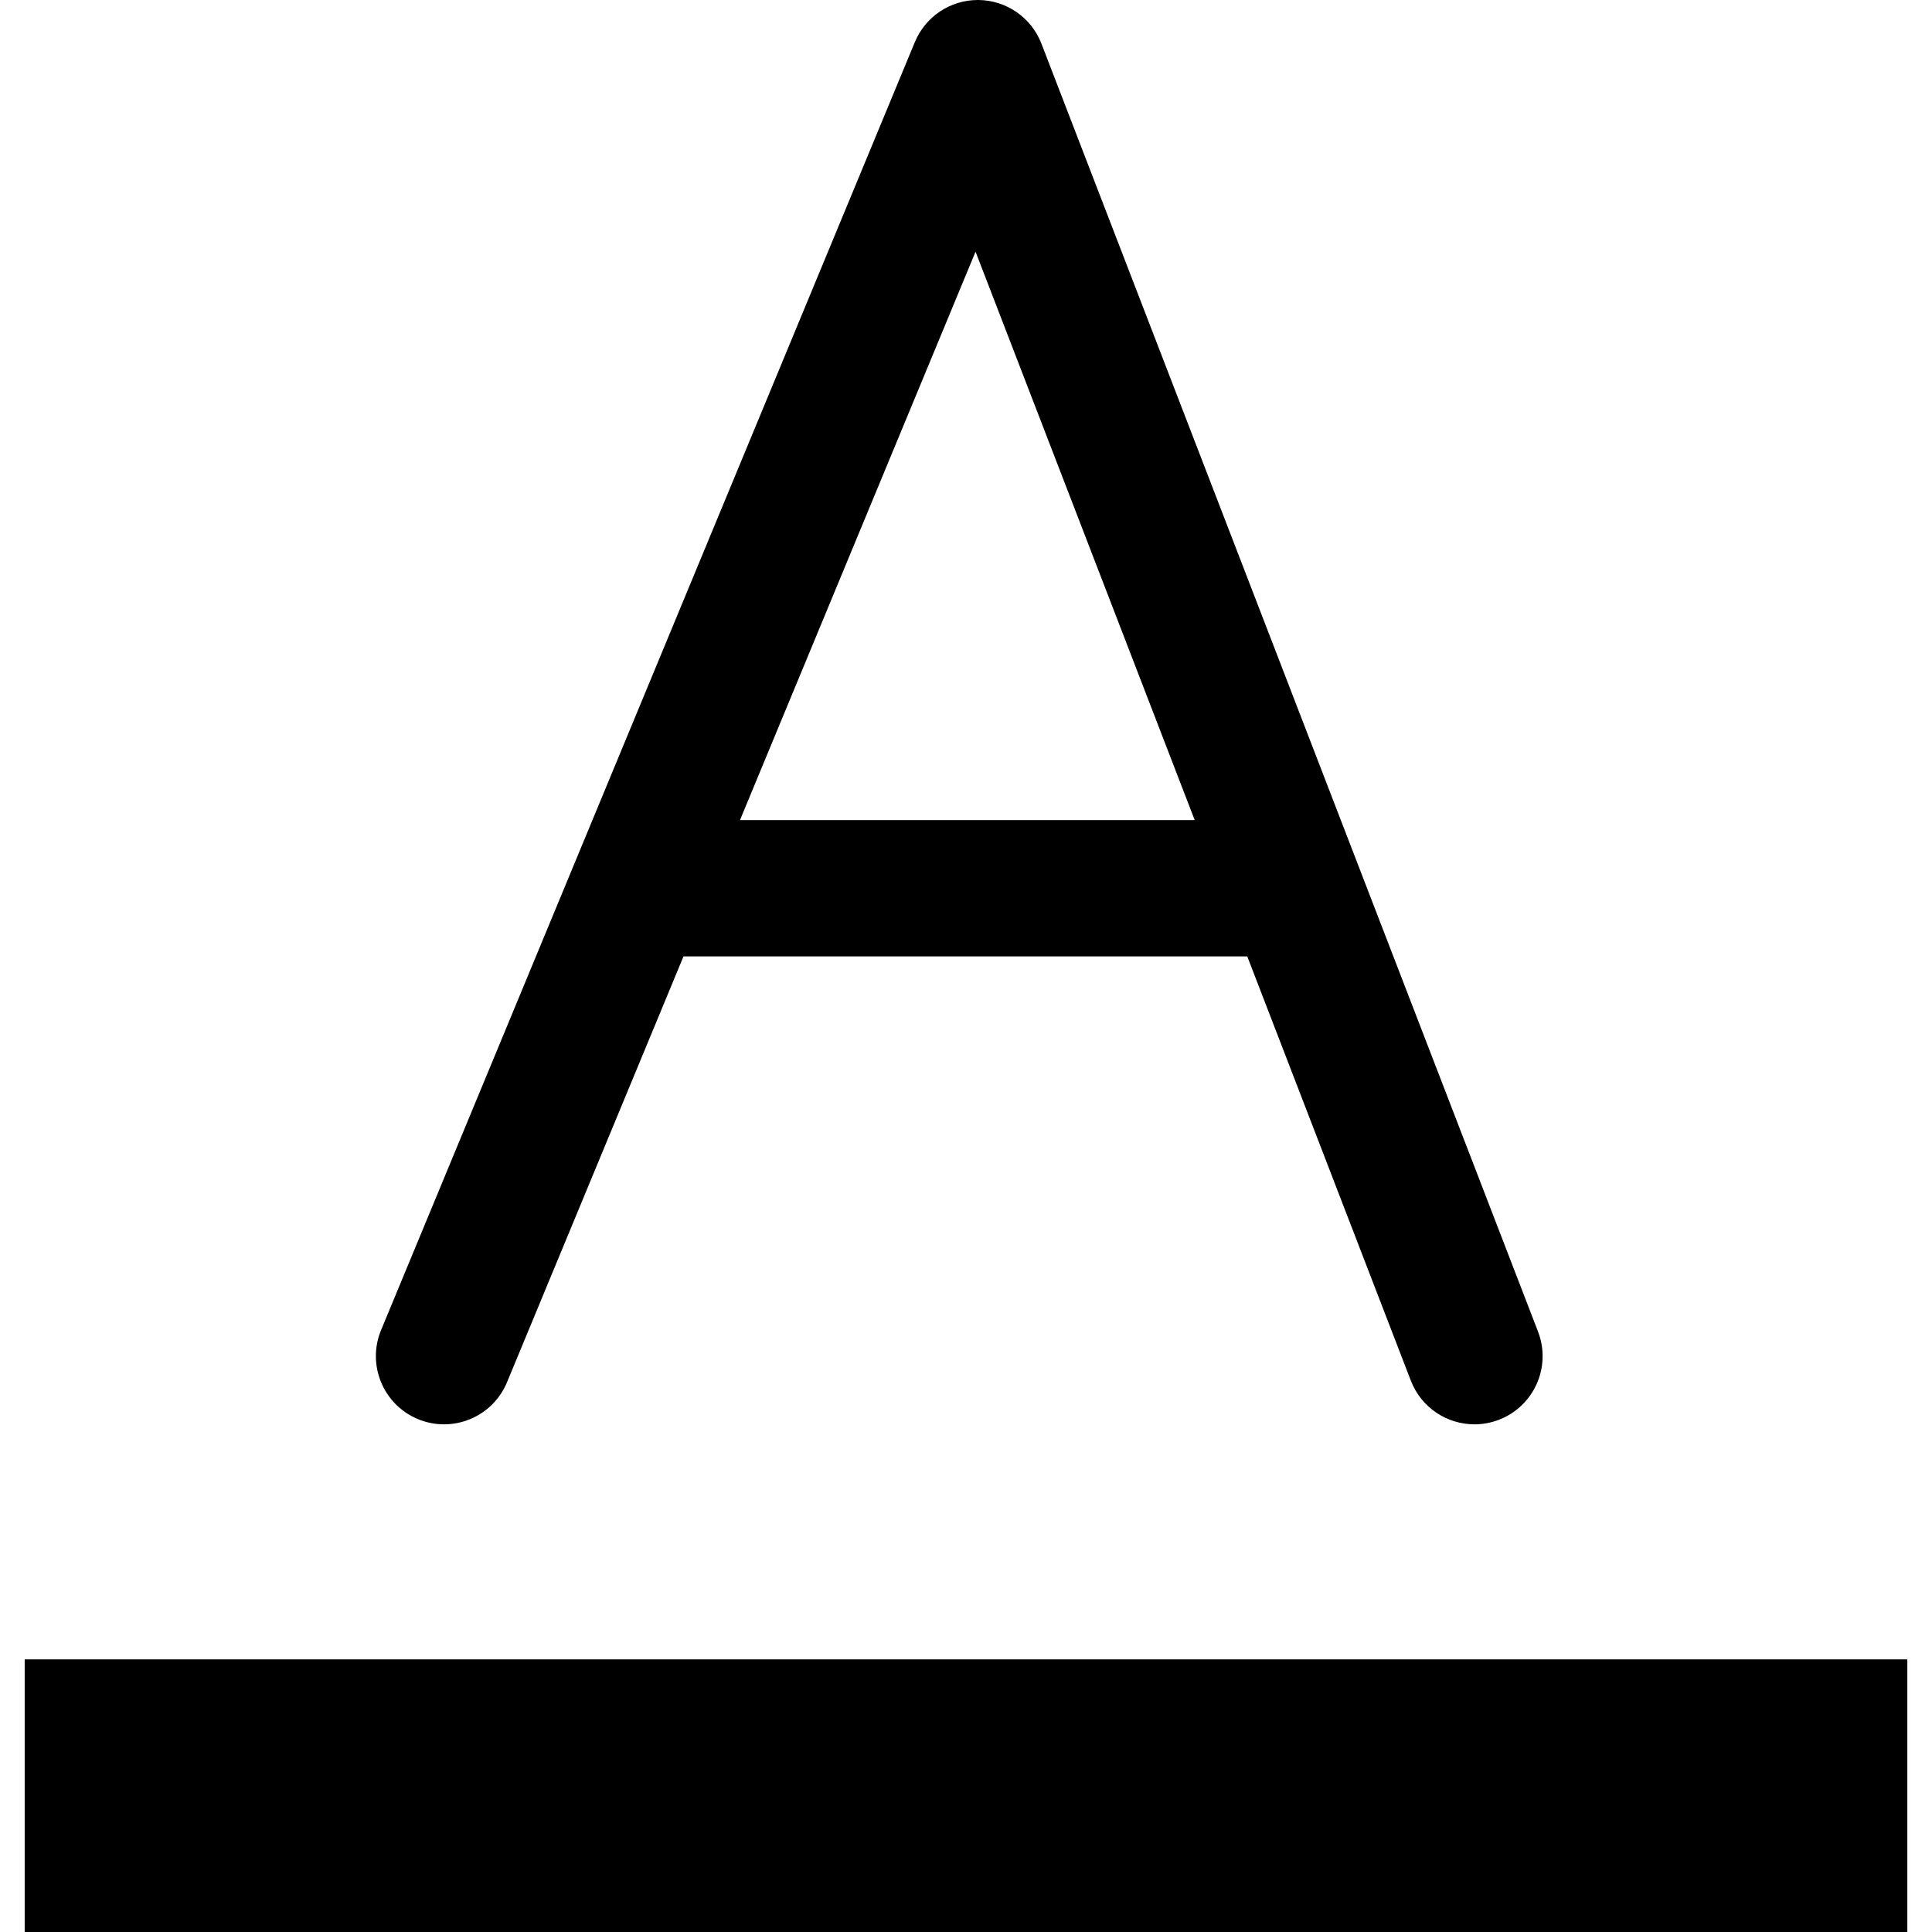
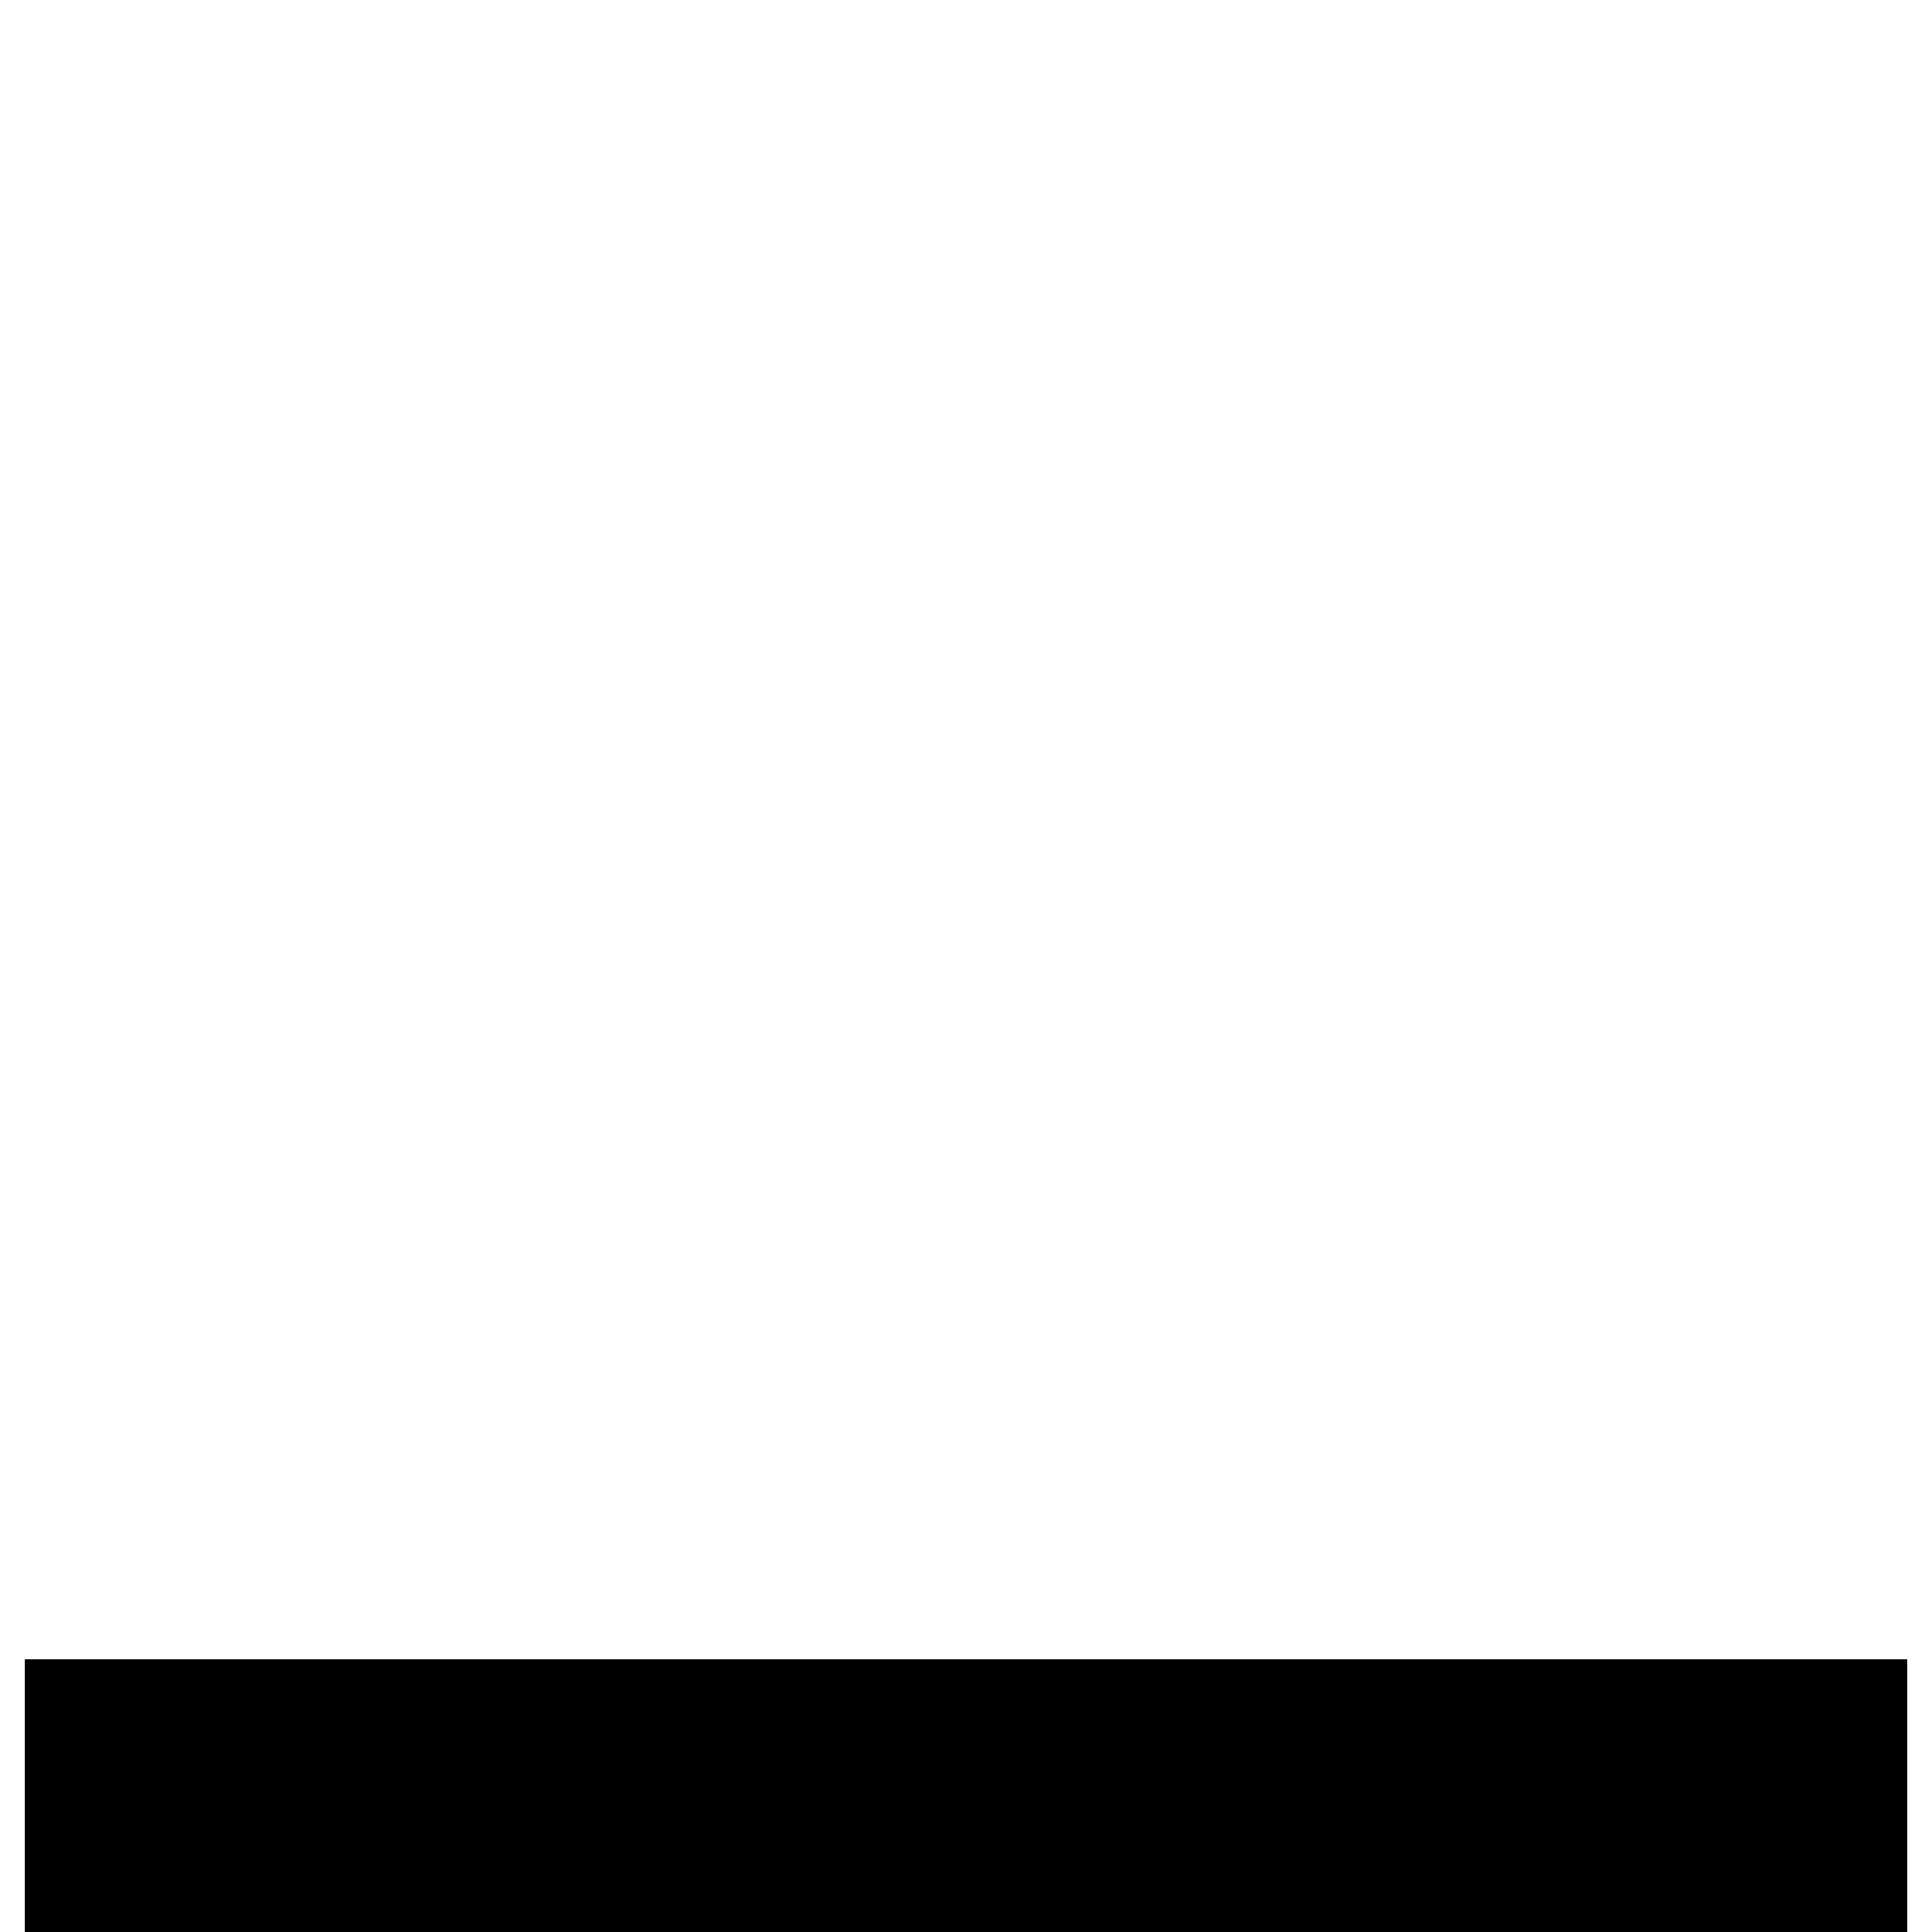
<svg xmlns="http://www.w3.org/2000/svg" version="1.1" id="图形" x="0px" y="0px" viewBox="90.288 58.809 850.394 850.394" enable-background="new 90.288 58.809 850.394 850.394" xml:space="preserve">
  <g>
-     <path d="M274.258,683.452c15.305,6.348,32.856-0.922,39.2-16.229l77.68-187.443h248.15l72.007,186.75   c4.593,11.911,15.953,19.216,27.998,19.215c3.587,0,7.238-0.648,10.786-2.017c15.459-5.961,23.159-23.325,17.198-38.784   l-79.198-205.402c-0.061-0.169-0.129-0.334-0.193-0.501L548.682,78.016c-4.413-11.446-15.352-19.052-27.618-19.205   c-0.126-0.002-0.25-0.002-0.375-0.002c-12.118,0-23.064,7.298-27.712,18.515L343.55,437.89c-0.088,0.203-0.171,0.409-0.255,0.615   l-85.267,205.749C251.686,659.56,258.952,677.11,274.258,683.452z M519.687,169.593l96.467,250.188h-200.15L519.687,169.593z" />
    <rect x="101.154" y="789.203" width="828.662" height="120" />
  </g>
</svg>